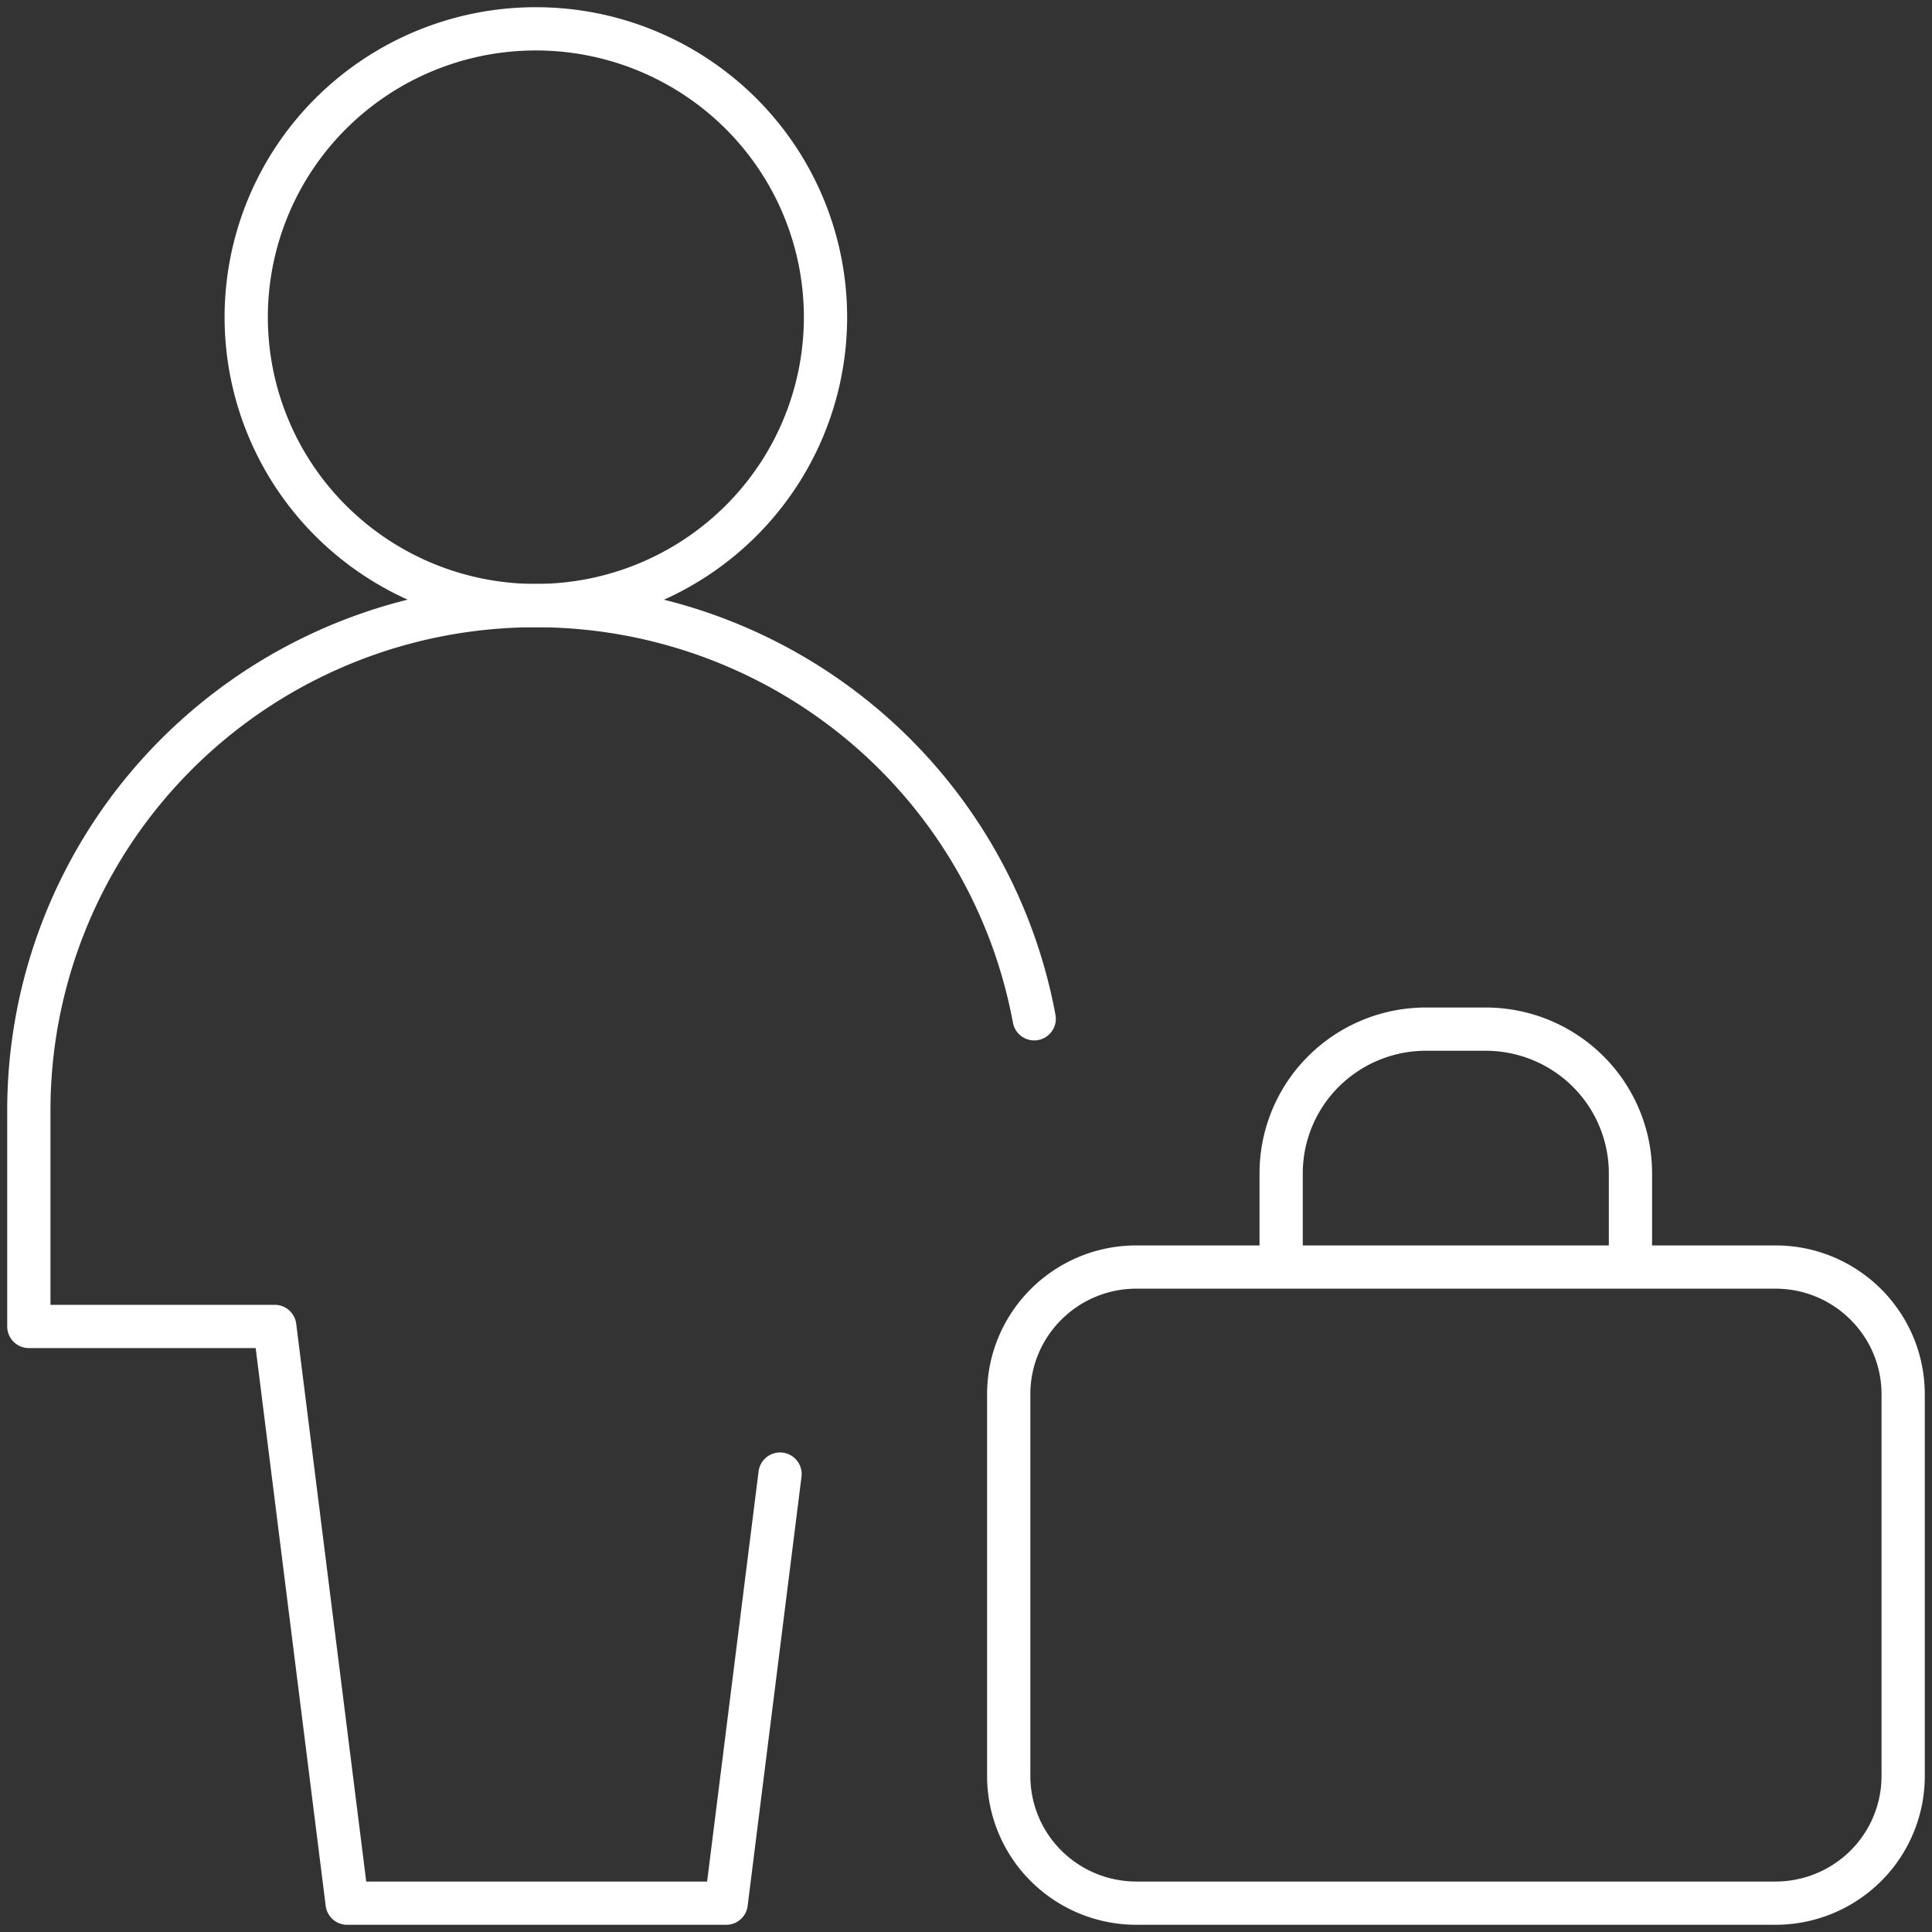
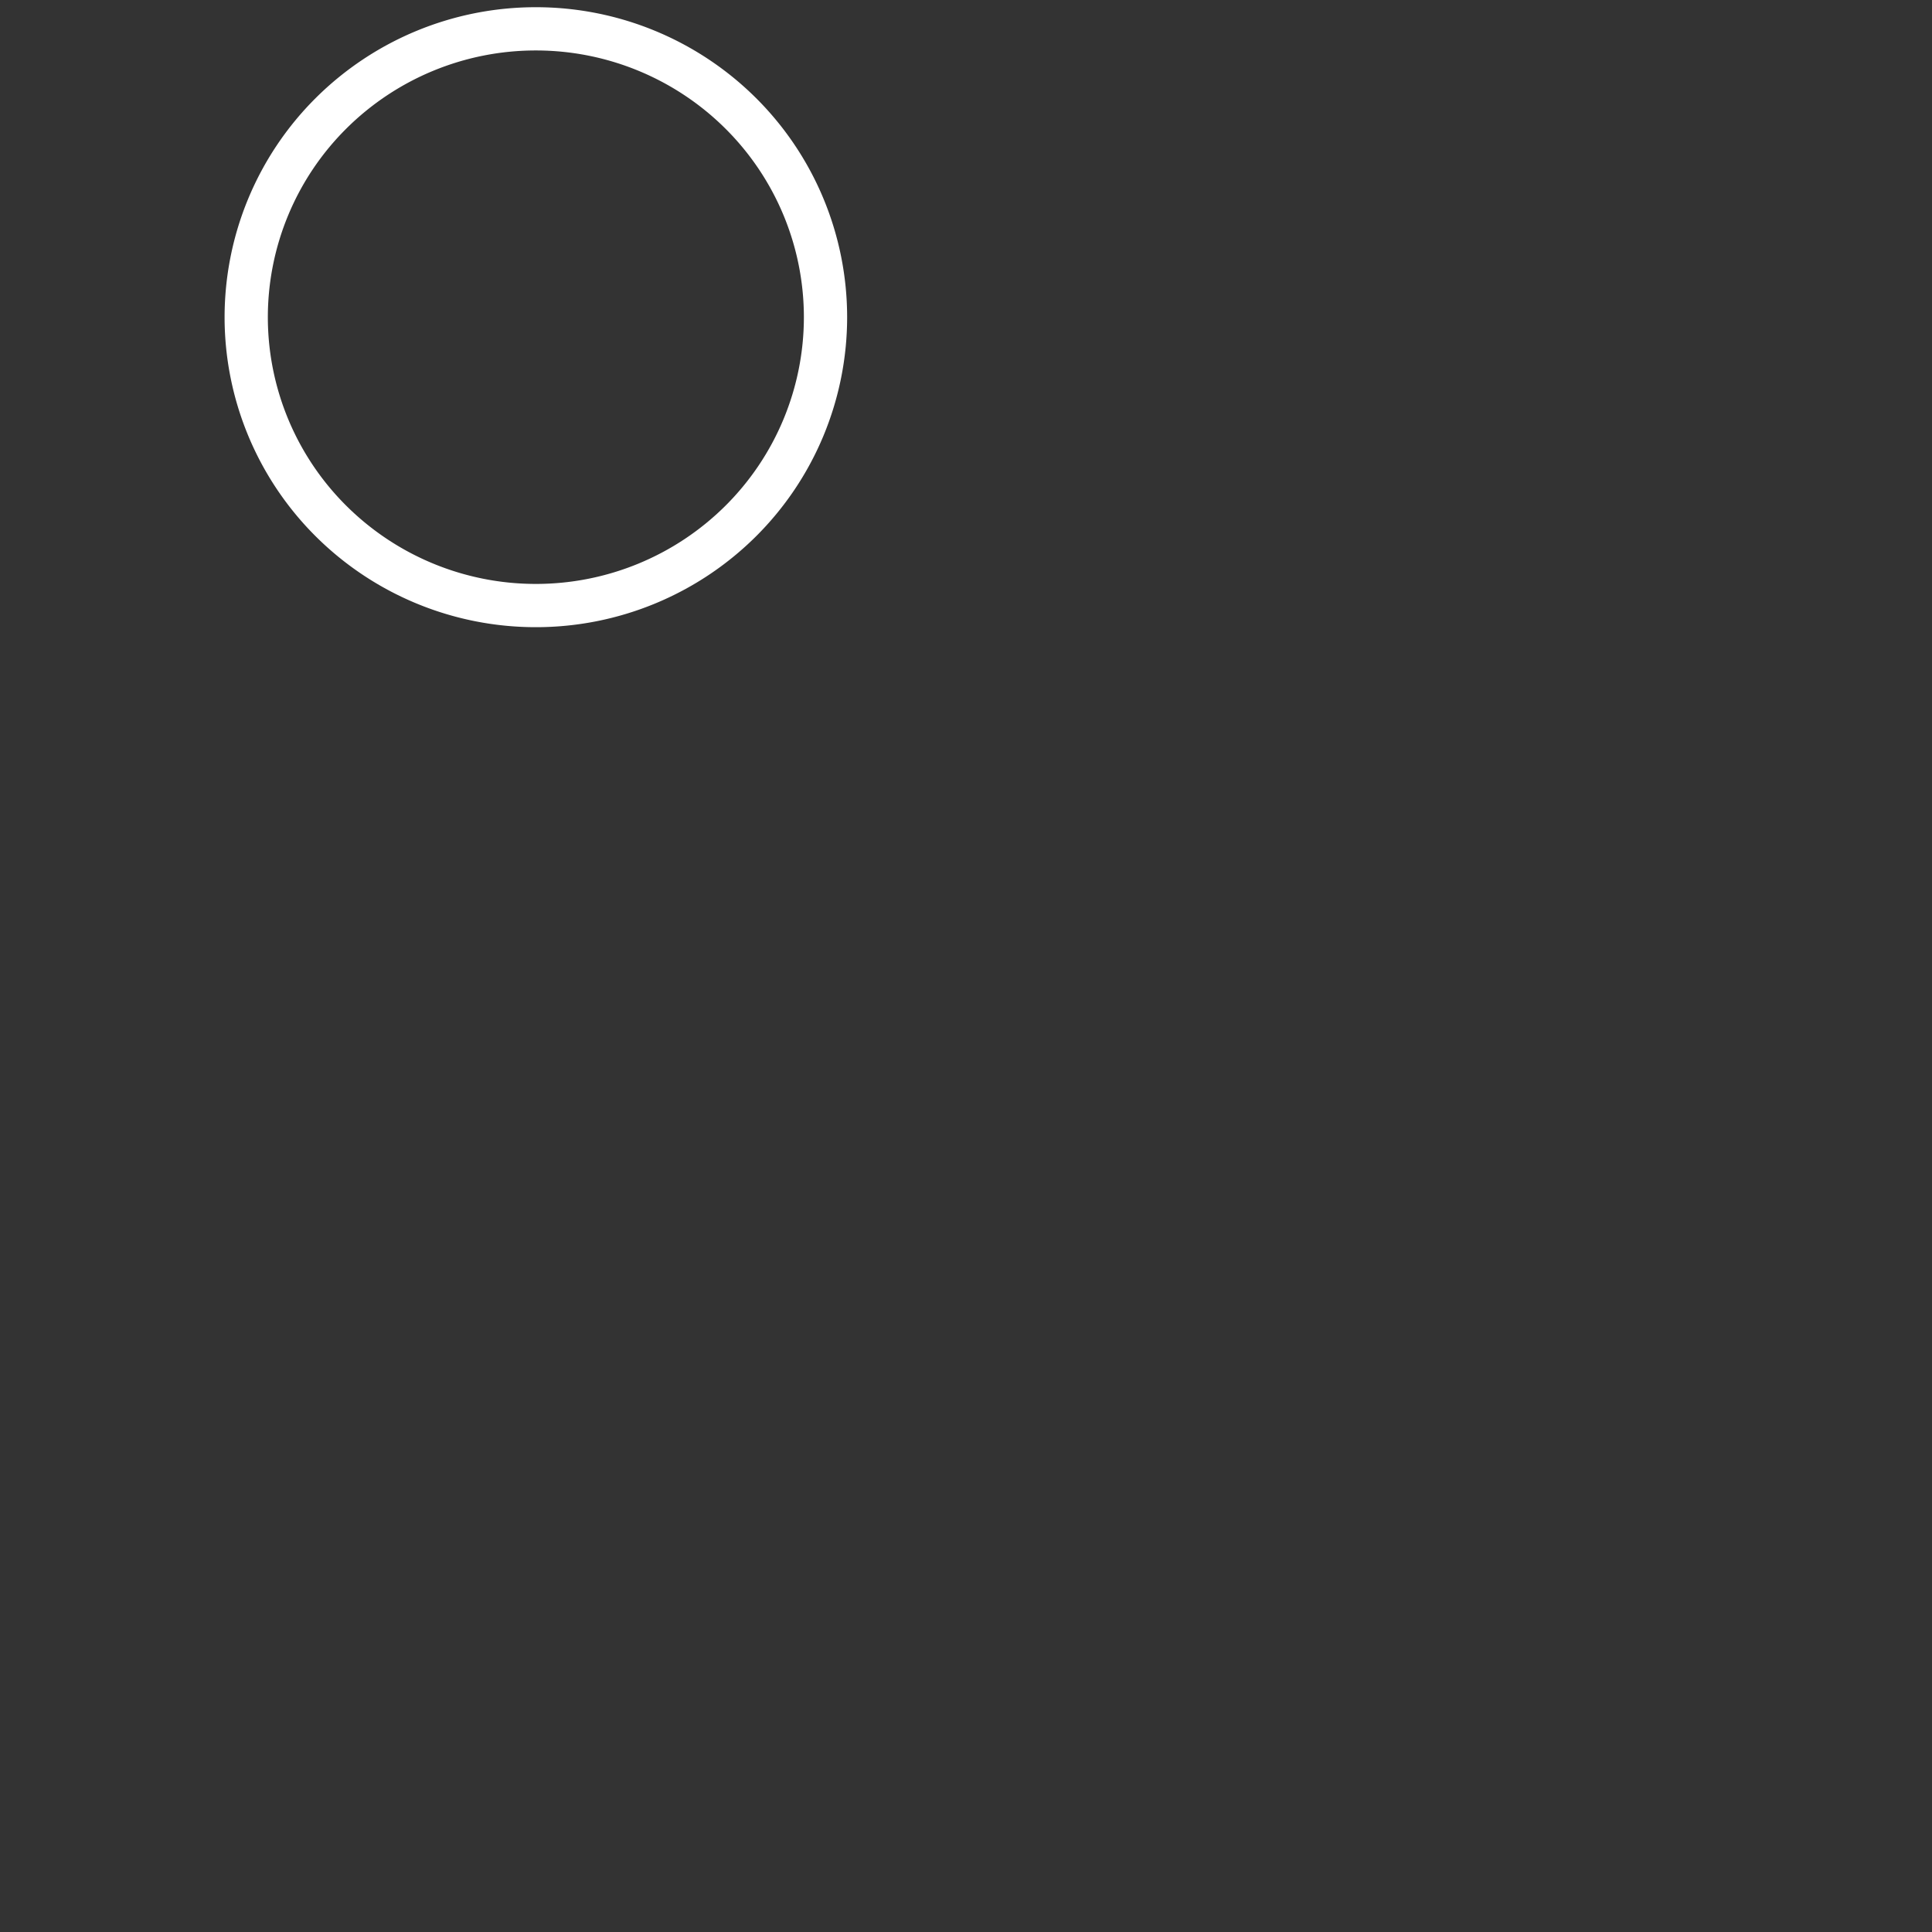
<svg xmlns="http://www.w3.org/2000/svg" fill="none" viewBox="0 0 134 134">
  <rect x="0" y="0" width="134" height="134" fill="#333333" stroke="none" />
  <path stroke="#fff" stroke-linecap="round" stroke-linejoin="round" stroke-width="3" d="M37.167 42a20.135 20.135 0 0 0 14.205-5.858A19.955 19.955 0 0 0 57.256 22a19.955 19.955 0 0 0-5.884-14.142A20.135 20.135 0 0 0 37.167 2 20.136 20.136 0 0 0 22.96 7.858 19.955 19.955 0 0 0 17.077 22a19.955 19.955 0 0 0 5.884 14.142A20.135 20.135 0 0 0 37.167 42Z" />
-   <path stroke="#fff" stroke-linecap="round" stroke-linejoin="round" stroke-width="3" d="M54.102 102.24 50.367 132H24.078l-5.022-40H2V77a34.914 34.914 0 0 1 9.193-23.593A35.215 35.215 0 0 1 33.96 42.15a35.27 35.27 0 0 1 24.438 6.965A34.978 34.978 0 0 1 71.731 70.66m17.127 17.22v-6.5a9.977 9.977 0 0 1 2.942-7.071 10.068 10.068 0 0 1 7.102-2.93h4.139c2.664 0 5.219 1.054 7.103 2.93a9.98 9.98 0 0 1 2.942 7.07v6.5M69.963 96.7c0-4.87 3.968-8.82 8.86-8.82h44.317c4.892 0 8.86 3.95 8.86 8.83v26.471a8.8 8.8 0 0 1-2.595 6.237A8.88 8.88 0 0 1 123.14 132H78.823a8.88 8.88 0 0 1-6.265-2.583 8.803 8.803 0 0 1-2.595-6.237V96.7Z" />
</svg>